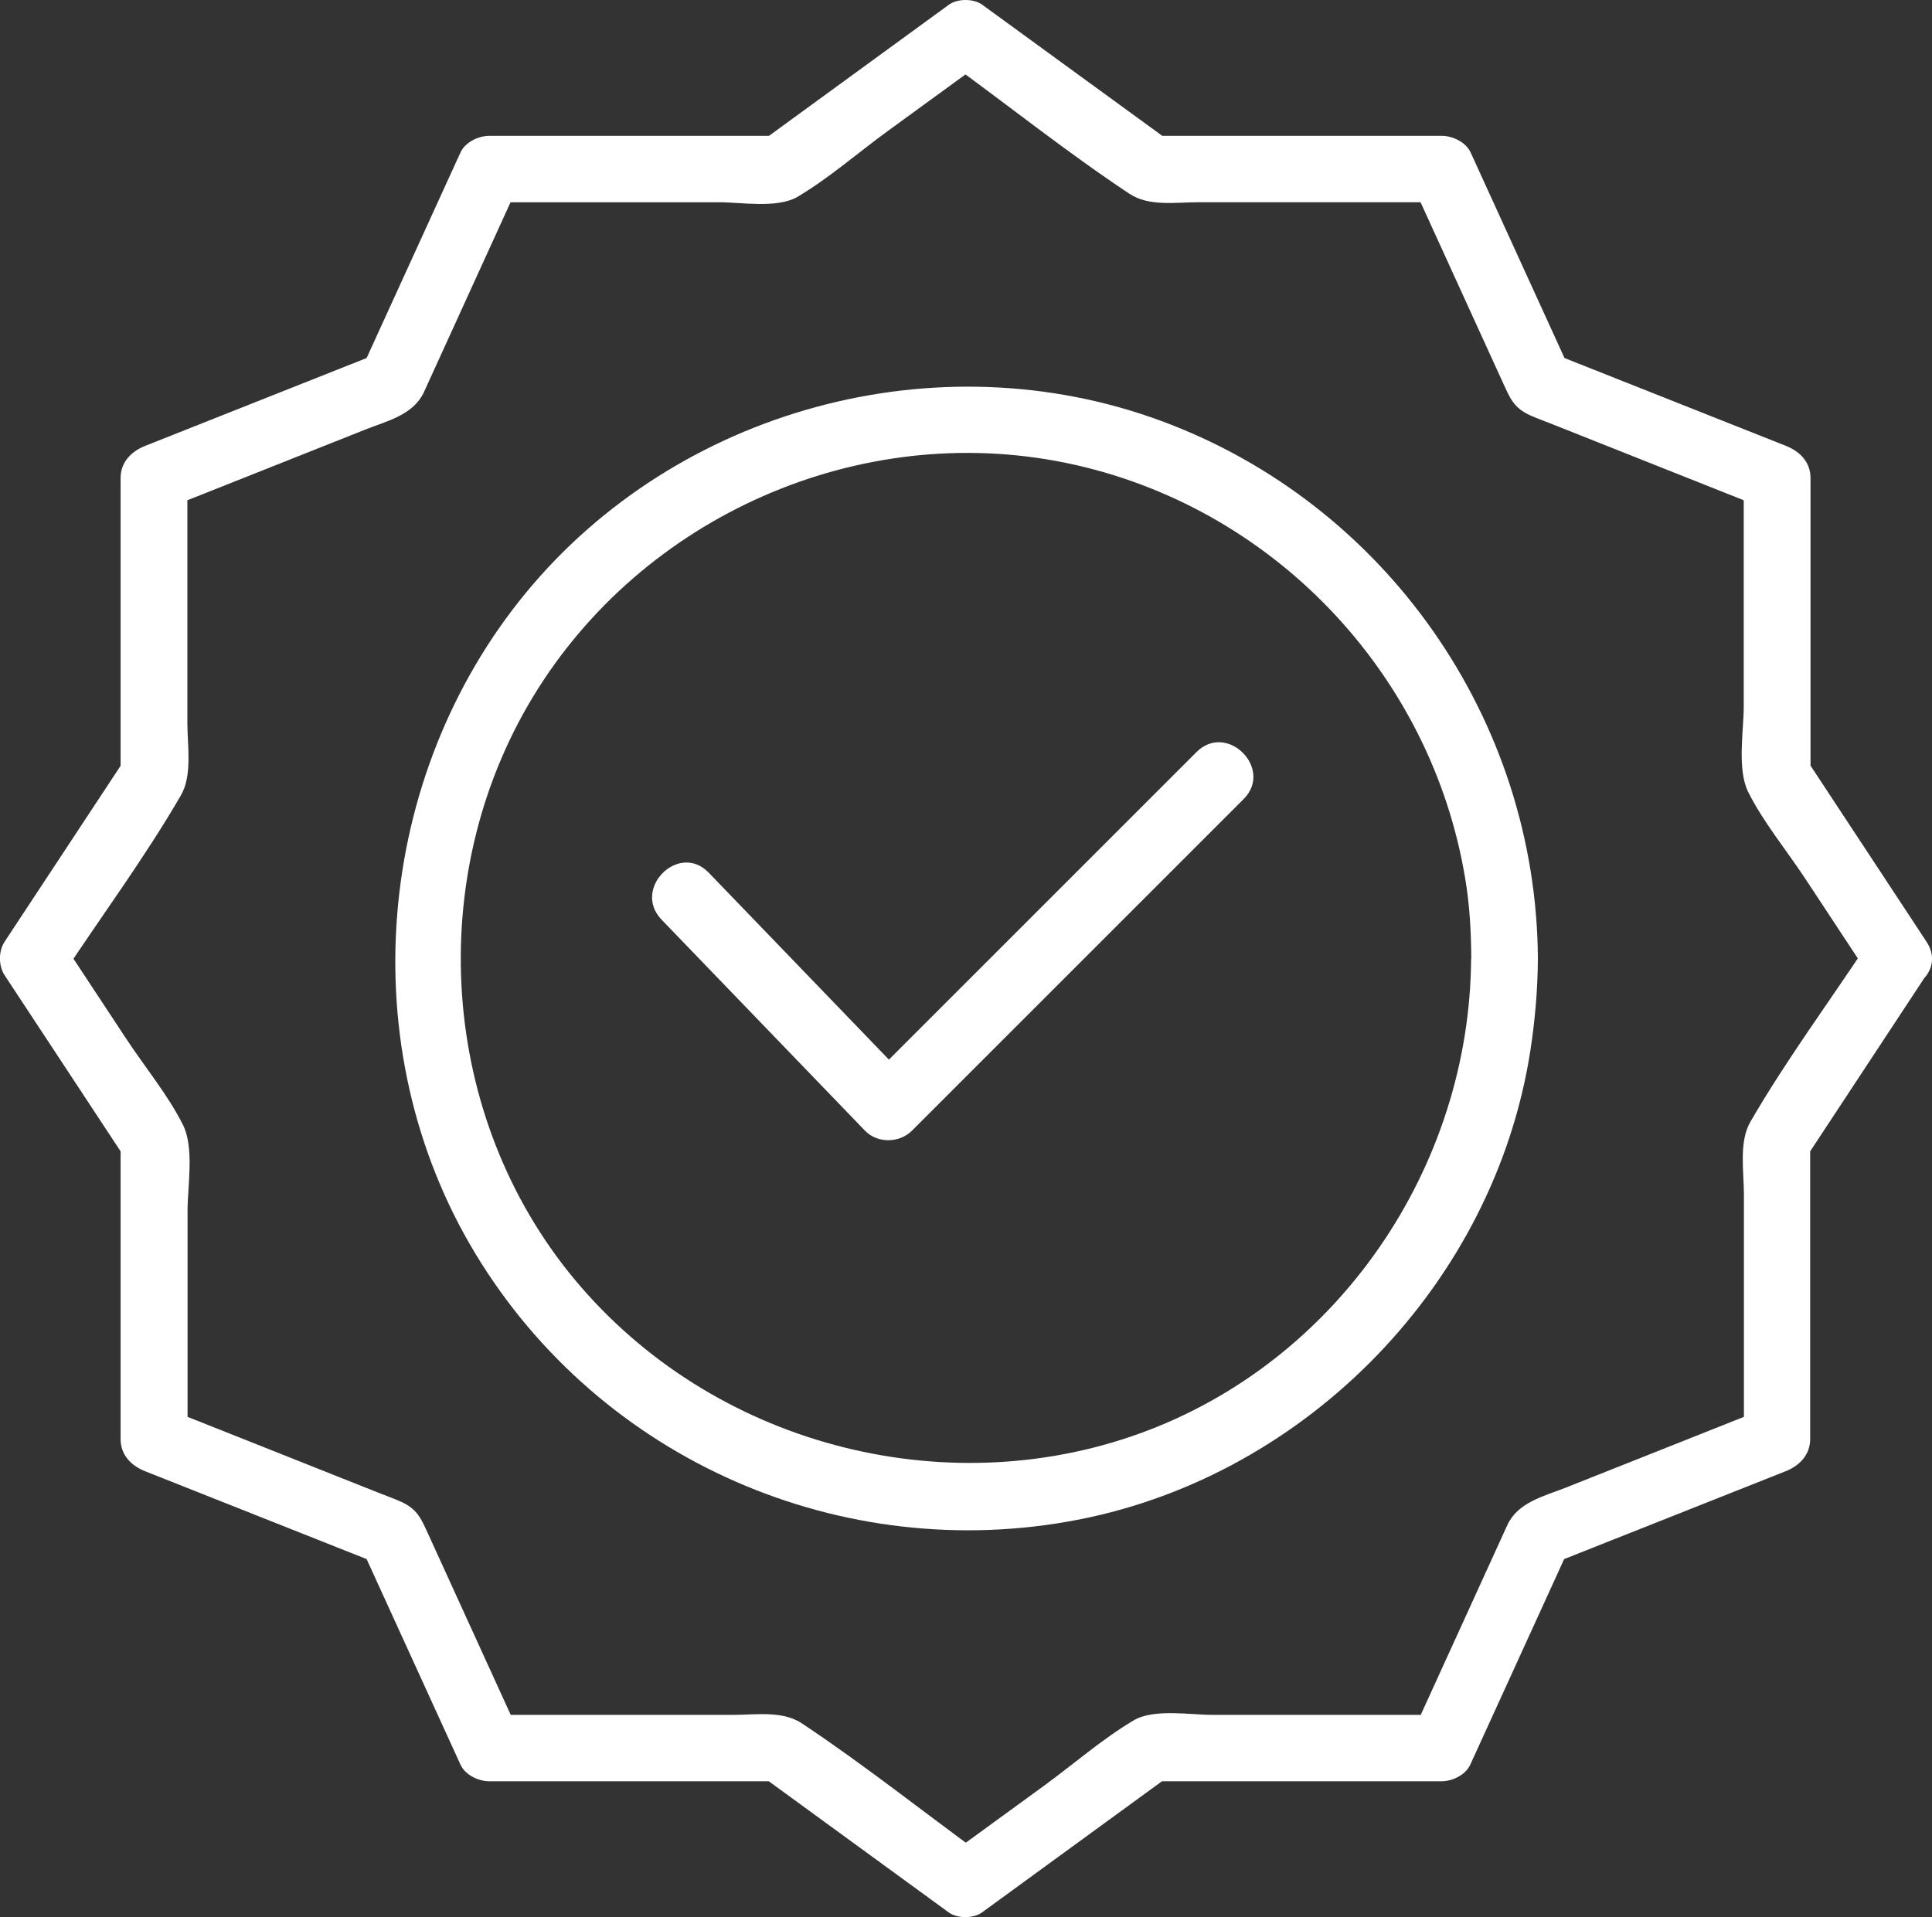
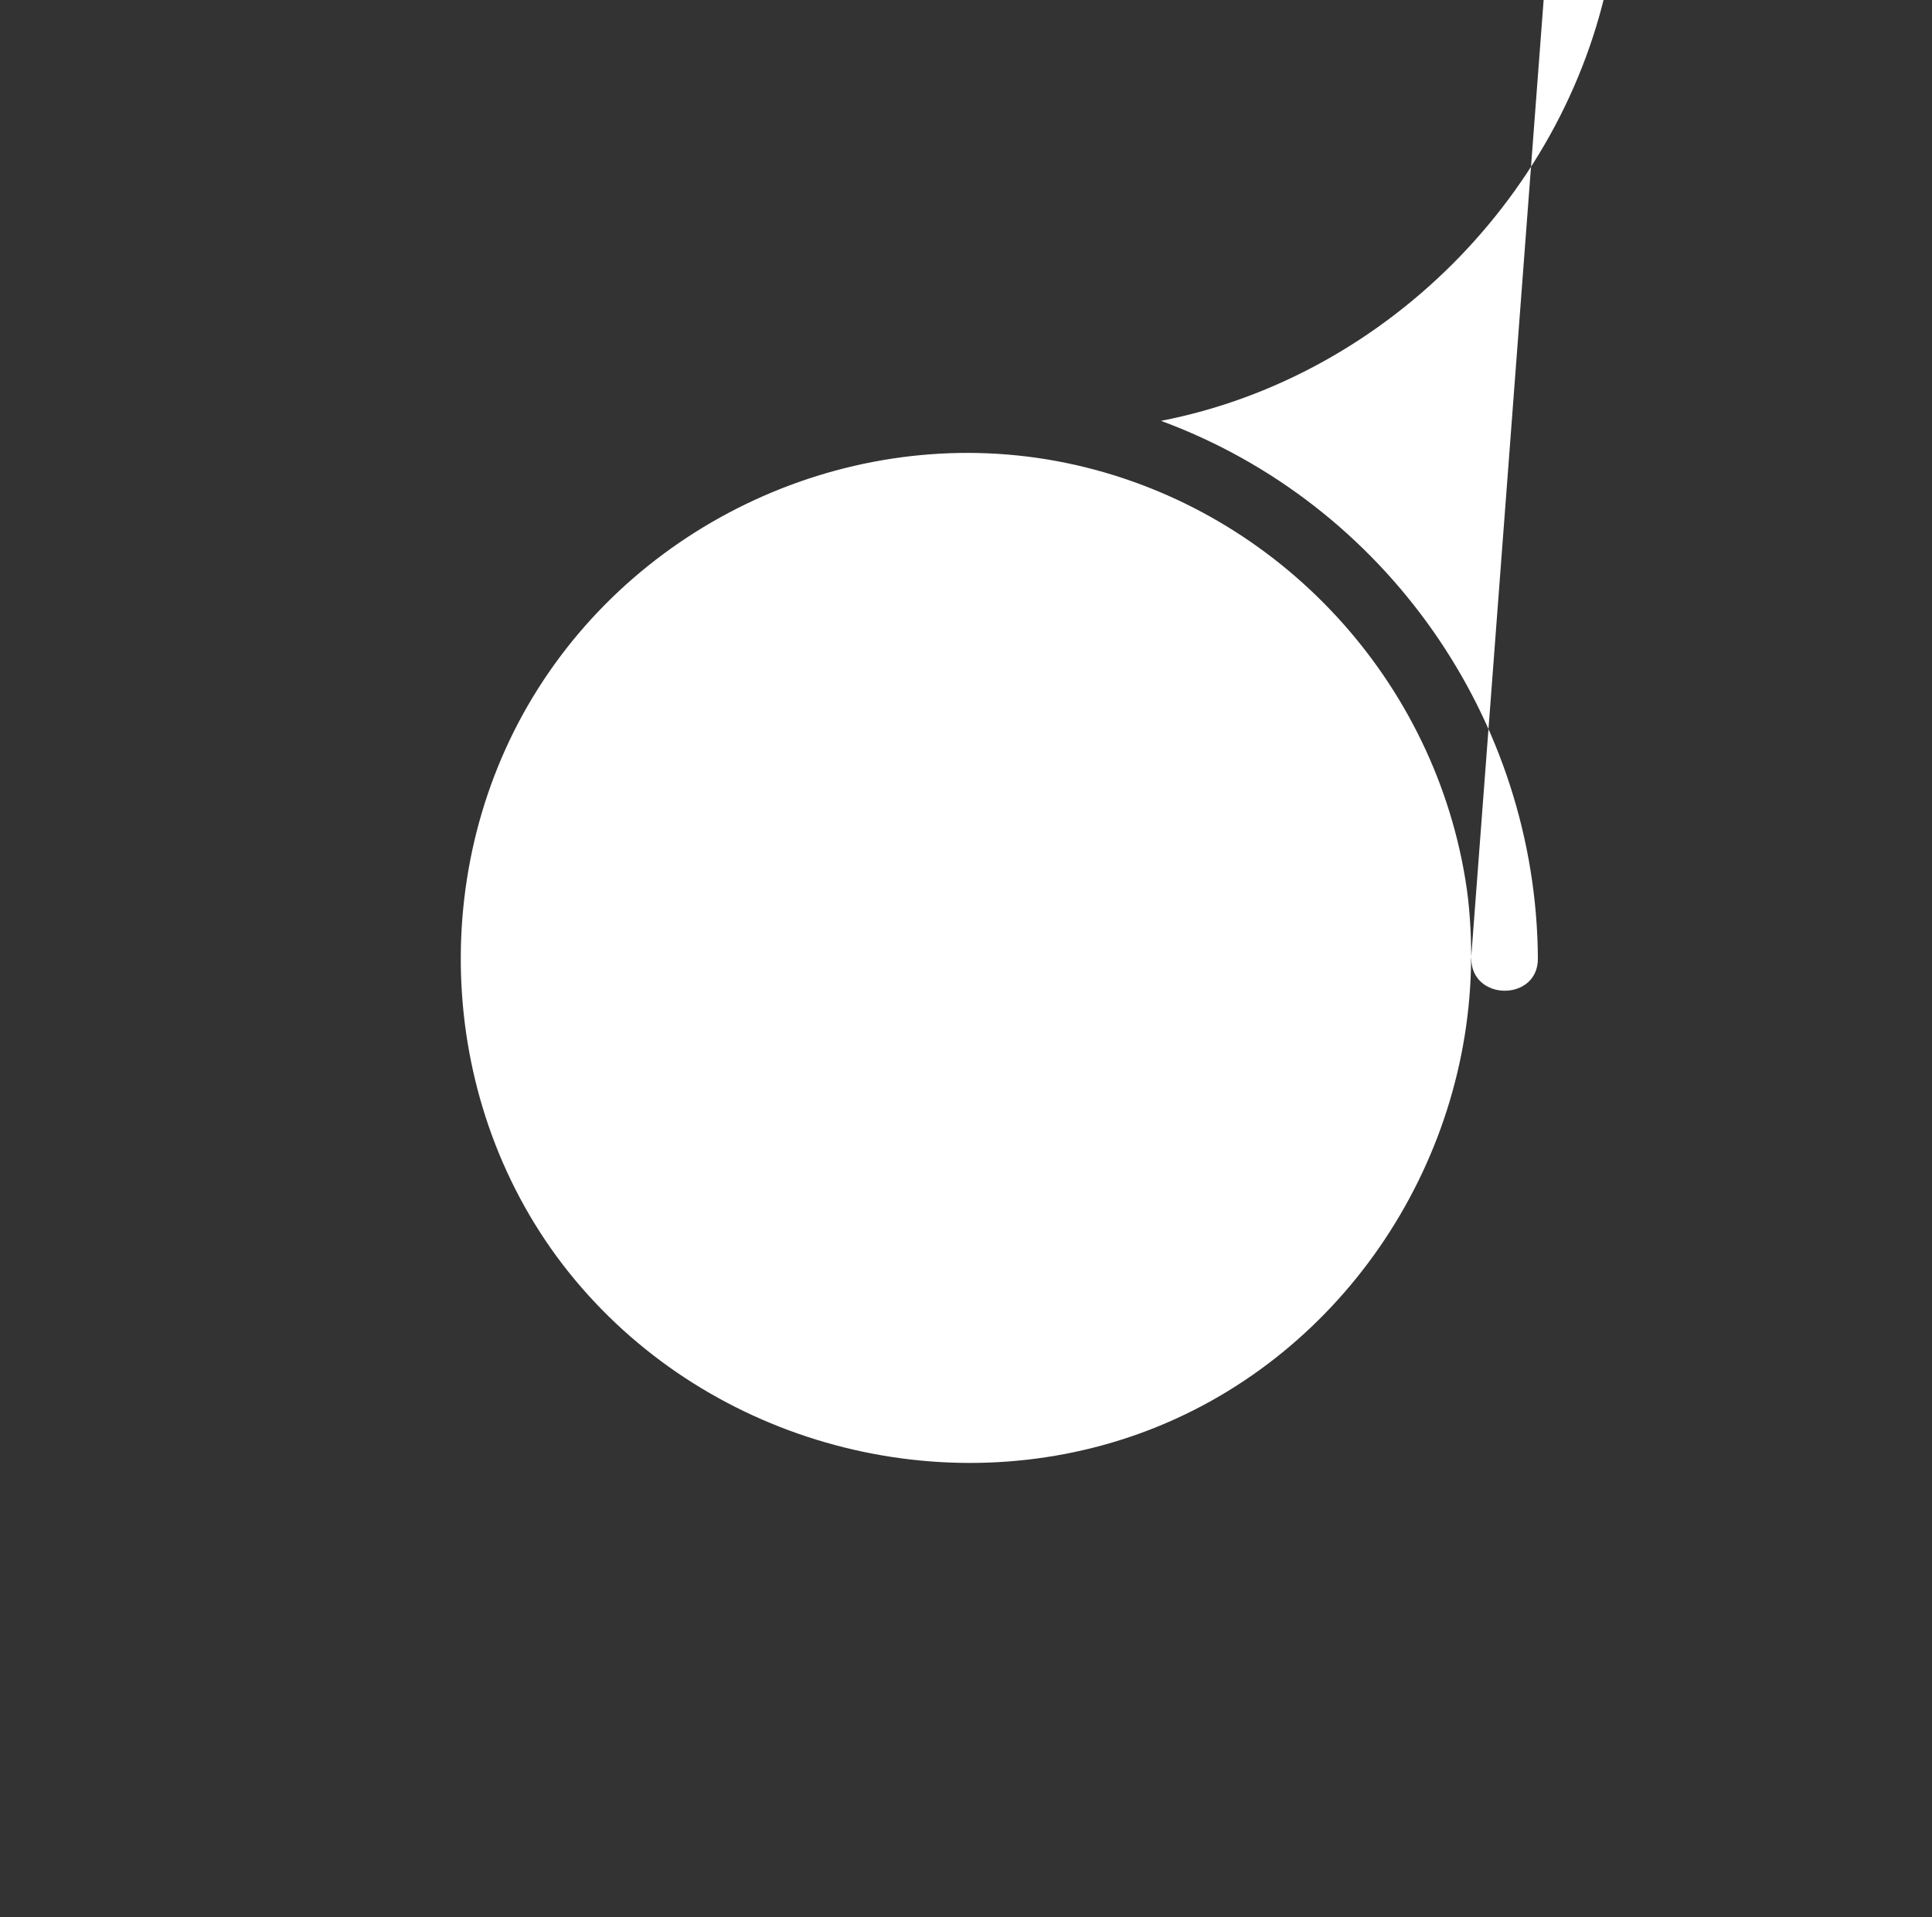
<svg xmlns="http://www.w3.org/2000/svg" id="Calque_2" viewBox="0 0 108.78 107.96">
  <rect x="0" y="0" width="108.78" height="107.96" fill="#333333" stroke="none" />
  <defs>
    <style>.cls-1{fill:#fff;}</style>
  </defs>
  <g id="Calque_1-2">
    <g>
-       <path class="cls-1" d="M82.83,53.98c-.07,11.76-7.49,22.69-18.62,26.73s-24.14,.61-31.84-8.64c-7.64-9.17-8.52-22.66-2.36-32.83s18.37-15.57,30.02-13.17c11.55,2.38,20.55,11.79,22.47,23.42,.25,1.48,.33,2.99,.34,4.49,.01,2.41,3.76,2.42,3.75,0-.08-13.47-8.58-25.62-21.22-30.28s-27.25-.64-35.75,9.67-9.9,25.59-2.84,37.25,20.69,17.53,33.92,14.96c12.96-2.52,23.46-13.38,25.47-26.44,.26-1.71,.41-3.42,.42-5.15,.01-2.41-3.74-2.42-3.75,0Z" />
+       <path class="cls-1" d="M82.83,53.98c-.07,11.76-7.49,22.69-18.62,26.73s-24.14,.61-31.84-8.64c-7.64-9.17-8.52-22.66-2.36-32.83s18.37-15.57,30.02-13.17c11.55,2.38,20.55,11.79,22.47,23.42,.25,1.48,.33,2.99,.34,4.49,.01,2.41,3.76,2.42,3.75,0-.08-13.47-8.58-25.62-21.22-30.28c12.96-2.52,23.46-13.38,25.47-26.44,.26-1.71,.41-3.42,.42-5.15,.01-2.41-3.74-2.42-3.75,0Z" />
      <path class="cls-1" d="M37.25,51.79l11.45,11.88c.7,.73,1.94,.71,2.65,0l16.35-16.35,2.32-2.32c1.71-1.71-.94-4.36-2.65-2.65l-16.35,16.35-2.32,2.32h2.65l-11.45-11.88c-1.68-1.74-4.33,.91-2.65,2.65h0Z" />
-       <path class="cls-1" d="M105.23,53.03c-2.22,3.37-4.66,6.66-6.68,10.15-.65,1.12-.36,2.82-.36,4.06v13.81l1.38-1.81-11.4,4.53c-1.24,.49-2.7,.82-3.3,2.11l-2.8,6.14-2.5,5.48,1.62-.93h-12.95c-1.25,0-3.27-.36-4.41,.31-1.77,1.05-3.4,2.48-5.06,3.69l-5.34,3.89h1.89c-3.38-2.46-6.69-5.1-10.17-7.41-1.1-.73-2.58-.48-3.85-.48h-13.74l1.62,.93-5.07-11.11c-.4-.87-.6-1.41-1.57-1.84-.41-.18-.84-.33-1.26-.5l-6.79-2.7-5.31-2.11,1.38,1.81v-12.88c0-1.38,.39-3.53-.26-4.83-.85-1.69-2.15-3.26-3.19-4.84l-3.6-5.46v1.89c2.22-3.37,4.66-6.66,6.68-10.15,.65-1.12,.36-2.82,.36-4.06v-13.81l-1.38,1.81,11.4-4.53c1.24-.49,2.7-.82,3.3-2.11l2.8-6.14,2.5-5.48-1.62,.93h12.95c1.25,0,3.27,.36,4.41-.31,1.77-1.05,3.4-2.48,5.06-3.69l5.34-3.89h-1.89c3.38,2.46,6.69,5.1,10.17,7.41,1.1,.73,2.58,.48,3.85,.48h13.74l-1.62-.93,5.07,11.11c.4,.87,.6,1.41,1.57,1.84,.41,.18,.84,.33,1.26,.5l6.79,2.7,5.31,2.11-1.38-1.81v12.88c0,1.38-.39,3.53,.26,4.83,.85,1.69,2.15,3.26,3.19,4.84,1.2,1.82,2.4,3.64,3.6,5.46,1.32,2.01,4.57,.13,3.24-1.89-2.26-3.44-4.53-6.87-6.79-10.31l.26,.95V26.92c0-.9-.6-1.5-1.38-1.81l-13.36-5.3,1.12,.86-5.52-12.09c-.27-.58-1.01-.93-1.62-.93h-16.33l.95,.26L55.31,.27c-.49-.36-1.4-.36-1.89,0l-10.48,7.64,.95-.26H27.55c-.61,0-1.35,.35-1.62,.93l-5.52,12.09,1.12-.86-13.36,5.3c-.78,.31-1.38,.92-1.38,1.81v16.76l.26-.95L.26,53.03c-.35,.53-.35,1.36,0,1.89l6.79,10.31-.26-.95v16.76c0,.9,.6,1.5,1.38,1.81l13.36,5.3-1.12-.86,5.52,12.09c.27,.58,1.01,.93,1.62,.93h16.33l-.95-.26,10.48,7.64c.49,.36,1.4,.36,1.89,0l10.48-7.64-.95,.26h16.33c.61,0,1.35-.35,1.62-.93l5.52-12.09-1.12,.86,13.36-5.3c.78-.31,1.38-.92,1.38-1.81v-16.76l-.26,.95,6.79-10.31c1.33-2.02-1.91-3.9-3.24-1.89Z" />
    </g>
  </g>
</svg>